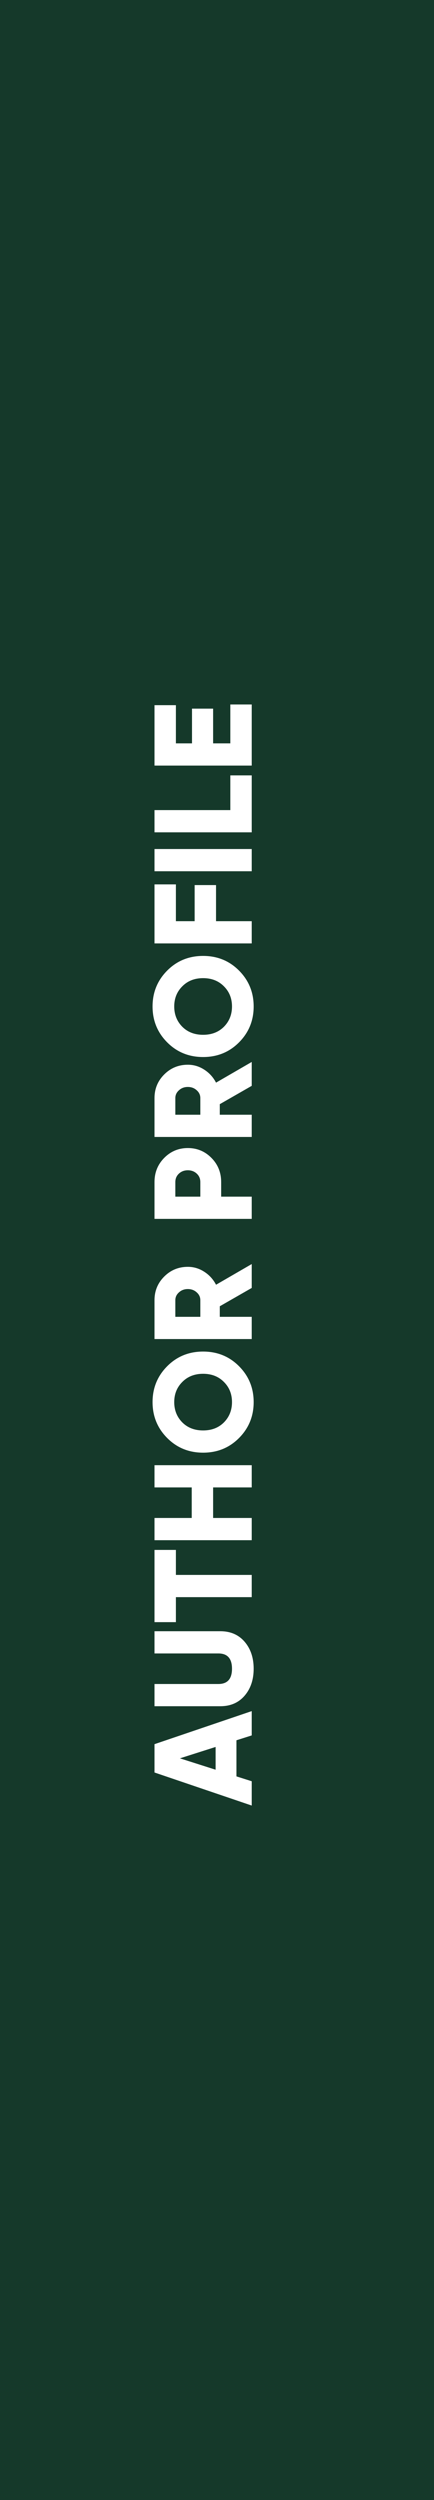
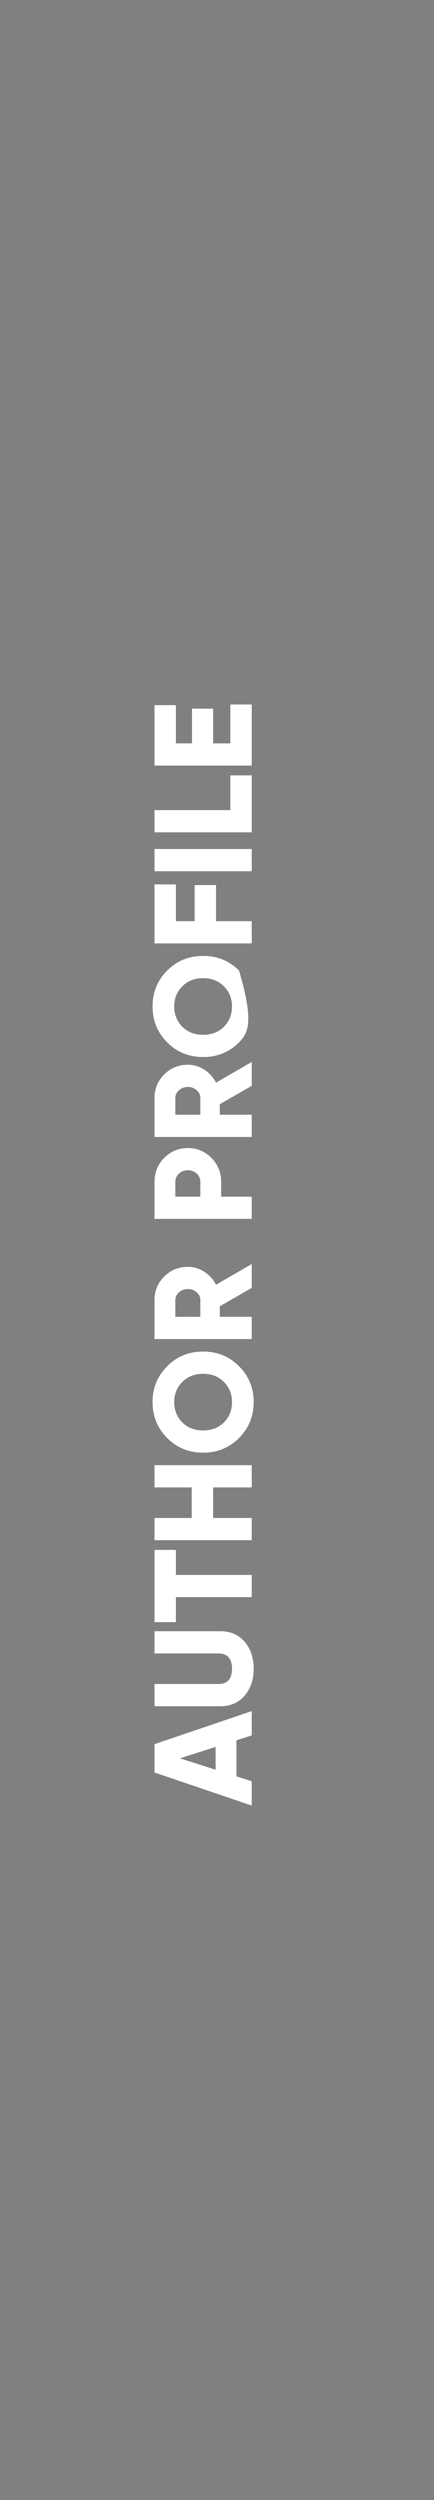
<svg xmlns="http://www.w3.org/2000/svg" width="50" height="288" viewBox="0 0 50 288" fill="none">
  <rect x="0" y="0" width="50" height="288" fill="#808080" stroke="none" />
-   <rect width="288" height="50" transform="translate(0 288) rotate(-90)" fill="#15392A" />
-   <path d="M29 199.92L27.24 200.48L27.24 204.64L29 205.2L29 208L17.8 204.192L17.8 200.928L29 197.12L29 199.92ZM24.84 203.872L24.84 201.248L20.728 202.56L24.84 203.872ZM28.184 189.133C28.877 189.944 29.224 190.979 29.224 192.237C29.224 193.496 28.877 194.531 28.184 195.341C27.491 196.152 26.557 196.557 25.384 196.557L17.8 196.557L17.8 193.997L25.16 193.997C26.205 193.997 26.728 193.411 26.728 192.237C26.728 191.064 26.205 190.477 25.16 190.477L17.8 190.477L17.8 187.917L25.384 187.917C26.557 187.917 27.491 188.323 28.184 189.133ZM17.8 178.551L20.264 178.551L20.264 181.431L29 181.431L29 183.991L20.264 183.991L20.264 186.871L17.8 186.871L17.8 178.551ZM17.8 171.351L17.8 168.791L29 168.791L29 171.351L24.552 171.351L24.552 174.871L29 174.871L29 177.431L17.8 177.431L17.8 174.871L22.088 174.871L22.088 171.351L17.8 171.351ZM27.544 157.396C28.664 158.527 29.224 159.903 29.224 161.524C29.224 163.145 28.664 164.521 27.544 165.652C26.424 166.783 25.043 167.348 23.4 167.348C21.757 167.348 20.376 166.783 19.256 165.652C18.136 164.521 17.576 163.145 17.576 161.524C17.576 159.903 18.136 158.527 19.256 157.396C20.376 156.265 21.757 155.7 23.4 155.7C25.043 155.7 26.424 156.265 27.544 157.396ZM25.8 163.86C26.419 163.231 26.728 162.452 26.728 161.524C26.728 160.596 26.419 159.823 25.8 159.204C25.181 158.575 24.381 158.26 23.4 158.26C22.419 158.26 21.619 158.575 21 159.204C20.381 159.823 20.072 160.596 20.072 161.524C20.072 162.452 20.381 163.231 21 163.86C21.619 164.479 22.419 164.788 23.4 164.788C24.381 164.788 25.181 164.479 25.8 163.86ZM29 148.371L25.32 150.483L25.32 151.699L29 151.699L29 154.259L17.8 154.259L17.8 149.779C17.8 148.712 18.173 147.805 18.92 147.059C19.667 146.312 20.573 145.939 21.64 145.939C22.323 145.939 22.957 146.131 23.544 146.515C24.12 146.888 24.568 147.384 24.888 148.003L29 145.619L29 148.371ZM20.2 151.699L23.08 151.699L23.08 149.779C23.08 149.427 22.941 149.128 22.664 148.883C22.387 148.627 22.045 148.499 21.64 148.499C21.235 148.499 20.893 148.627 20.616 148.883C20.339 149.128 20.2 149.427 20.2 149.779L20.2 151.699ZM17.8 136.175C17.8 135.076 18.173 134.148 18.92 133.391C19.667 132.634 20.573 132.255 21.64 132.255C22.707 132.255 23.613 132.634 24.36 133.391C25.107 134.148 25.48 135.076 25.48 136.175L25.48 137.855L29 137.855L29 140.415L17.8 140.415L17.8 136.175ZM23.08 136.175C23.08 135.78 22.941 135.455 22.664 135.199C22.387 134.943 22.045 134.815 21.64 134.815C21.235 134.815 20.893 134.943 20.616 135.199C20.339 135.455 20.2 135.78 20.2 136.175L20.2 137.855L23.08 137.855L23.08 136.175ZM29 125.089L25.32 127.201L25.32 128.417L29 128.417L29 130.977L17.8 130.977L17.8 126.497C17.8 125.431 18.173 124.524 18.92 123.777C19.667 123.031 20.573 122.657 21.64 122.657C22.323 122.657 22.957 122.849 23.544 123.233C24.12 123.607 24.568 124.103 24.888 124.721L29 122.337L29 125.089ZM20.2 128.417L23.08 128.417L23.08 126.497C23.08 126.145 22.941 125.847 22.664 125.601C22.387 125.345 22.045 125.217 21.64 125.217C21.235 125.217 20.893 125.345 20.616 125.601C20.339 125.847 20.2 126.145 20.2 126.497L20.2 128.417ZM27.544 111.818C28.664 112.949 29.224 114.325 29.224 115.946C29.224 117.567 28.664 118.943 27.544 120.074C26.424 121.205 25.043 121.77 23.4 121.77C21.757 121.77 20.376 121.205 19.256 120.074C18.136 118.943 17.576 117.567 17.576 115.946C17.576 114.325 18.136 112.949 19.256 111.818C20.376 110.687 21.757 110.122 23.4 110.122C25.043 110.122 26.424 110.687 27.544 111.818ZM25.8 118.282C26.419 117.653 26.728 116.874 26.728 115.946C26.728 115.018 26.419 114.245 25.8 113.626C25.181 112.997 24.381 112.682 23.4 112.682C22.419 112.682 21.619 112.997 21 113.626C20.381 114.245 20.072 115.018 20.072 115.946C20.072 116.874 20.381 117.653 21 118.282C21.619 118.901 22.419 119.21 23.4 119.21C24.381 119.21 25.181 118.901 25.8 118.282ZM20.264 101.881L20.264 106.121L22.424 106.121L22.424 101.961L24.888 101.961L24.888 106.121L29 106.121L29 108.681L17.8 108.681L17.8 101.881L20.264 101.881ZM17.8 100.368L17.8 97.808L29 97.808L29 100.368L17.8 100.368ZM26.536 93.324L26.536 89.324L29 89.324L29 95.884L17.8 95.884L17.8 93.324L26.536 93.324ZM26.536 85.636L26.536 81.156L29 81.156L29 88.196L17.8 88.196L17.8 81.236L20.264 81.236L20.264 85.636L22.12 85.636L22.12 81.636L24.552 81.636L24.552 85.636L26.536 85.636Z" fill="white" />
+   <path d="M29 199.92L27.24 200.48L27.24 204.64L29 205.2L29 208L17.8 204.192L17.8 200.928L29 197.12L29 199.92ZM24.84 203.872L24.84 201.248L20.728 202.56L24.84 203.872ZM28.184 189.133C28.877 189.944 29.224 190.979 29.224 192.237C29.224 193.496 28.877 194.531 28.184 195.341C27.491 196.152 26.557 196.557 25.384 196.557L17.8 196.557L17.8 193.997L25.16 193.997C26.205 193.997 26.728 193.411 26.728 192.237C26.728 191.064 26.205 190.477 25.16 190.477L17.8 190.477L17.8 187.917L25.384 187.917C26.557 187.917 27.491 188.323 28.184 189.133ZM17.8 178.551L20.264 178.551L20.264 181.431L29 181.431L29 183.991L20.264 183.991L20.264 186.871L17.8 186.871L17.8 178.551ZM17.8 171.351L17.8 168.791L29 168.791L29 171.351L24.552 171.351L24.552 174.871L29 174.871L29 177.431L17.8 177.431L17.8 174.871L22.088 174.871L22.088 171.351L17.8 171.351ZM27.544 157.396C28.664 158.527 29.224 159.903 29.224 161.524C29.224 163.145 28.664 164.521 27.544 165.652C26.424 166.783 25.043 167.348 23.4 167.348C21.757 167.348 20.376 166.783 19.256 165.652C18.136 164.521 17.576 163.145 17.576 161.524C17.576 159.903 18.136 158.527 19.256 157.396C20.376 156.265 21.757 155.7 23.4 155.7C25.043 155.7 26.424 156.265 27.544 157.396ZM25.8 163.86C26.419 163.231 26.728 162.452 26.728 161.524C26.728 160.596 26.419 159.823 25.8 159.204C25.181 158.575 24.381 158.26 23.4 158.26C22.419 158.26 21.619 158.575 21 159.204C20.381 159.823 20.072 160.596 20.072 161.524C20.072 162.452 20.381 163.231 21 163.86C21.619 164.479 22.419 164.788 23.4 164.788C24.381 164.788 25.181 164.479 25.8 163.86ZM29 148.371L25.32 150.483L25.32 151.699L29 151.699L29 154.259L17.8 154.259L17.8 149.779C17.8 148.712 18.173 147.805 18.92 147.059C19.667 146.312 20.573 145.939 21.64 145.939C22.323 145.939 22.957 146.131 23.544 146.515C24.12 146.888 24.568 147.384 24.888 148.003L29 145.619L29 148.371ZM20.2 151.699L23.08 151.699L23.08 149.779C23.08 149.427 22.941 149.128 22.664 148.883C22.387 148.627 22.045 148.499 21.64 148.499C21.235 148.499 20.893 148.627 20.616 148.883C20.339 149.128 20.2 149.427 20.2 149.779L20.2 151.699ZM17.8 136.175C17.8 135.076 18.173 134.148 18.92 133.391C19.667 132.634 20.573 132.255 21.64 132.255C22.707 132.255 23.613 132.634 24.36 133.391C25.107 134.148 25.48 135.076 25.48 136.175L25.48 137.855L29 137.855L29 140.415L17.8 140.415L17.8 136.175ZM23.08 136.175C23.08 135.78 22.941 135.455 22.664 135.199C22.387 134.943 22.045 134.815 21.64 134.815C21.235 134.815 20.893 134.943 20.616 135.199C20.339 135.455 20.2 135.78 20.2 136.175L20.2 137.855L23.08 137.855L23.08 136.175ZM29 125.089L25.32 127.201L25.32 128.417L29 128.417L29 130.977L17.8 130.977L17.8 126.497C17.8 125.431 18.173 124.524 18.92 123.777C19.667 123.031 20.573 122.657 21.64 122.657C22.323 122.657 22.957 122.849 23.544 123.233C24.12 123.607 24.568 124.103 24.888 124.721L29 122.337L29 125.089ZM20.2 128.417L23.08 128.417L23.08 126.497C23.08 126.145 22.941 125.847 22.664 125.601C22.387 125.345 22.045 125.217 21.64 125.217C21.235 125.217 20.893 125.345 20.616 125.601C20.339 125.847 20.2 126.145 20.2 126.497L20.2 128.417ZM27.544 111.818C29.224 117.567 28.664 118.943 27.544 120.074C26.424 121.205 25.043 121.77 23.4 121.77C21.757 121.77 20.376 121.205 19.256 120.074C18.136 118.943 17.576 117.567 17.576 115.946C17.576 114.325 18.136 112.949 19.256 111.818C20.376 110.687 21.757 110.122 23.4 110.122C25.043 110.122 26.424 110.687 27.544 111.818ZM25.8 118.282C26.419 117.653 26.728 116.874 26.728 115.946C26.728 115.018 26.419 114.245 25.8 113.626C25.181 112.997 24.381 112.682 23.4 112.682C22.419 112.682 21.619 112.997 21 113.626C20.381 114.245 20.072 115.018 20.072 115.946C20.072 116.874 20.381 117.653 21 118.282C21.619 118.901 22.419 119.21 23.4 119.21C24.381 119.21 25.181 118.901 25.8 118.282ZM20.264 101.881L20.264 106.121L22.424 106.121L22.424 101.961L24.888 101.961L24.888 106.121L29 106.121L29 108.681L17.8 108.681L17.8 101.881L20.264 101.881ZM17.8 100.368L17.8 97.808L29 97.808L29 100.368L17.8 100.368ZM26.536 93.324L26.536 89.324L29 89.324L29 95.884L17.8 95.884L17.8 93.324L26.536 93.324ZM26.536 85.636L26.536 81.156L29 81.156L29 88.196L17.8 88.196L17.8 81.236L20.264 81.236L20.264 85.636L22.12 85.636L22.12 81.636L24.552 81.636L24.552 85.636L26.536 85.636Z" fill="white" />
</svg>